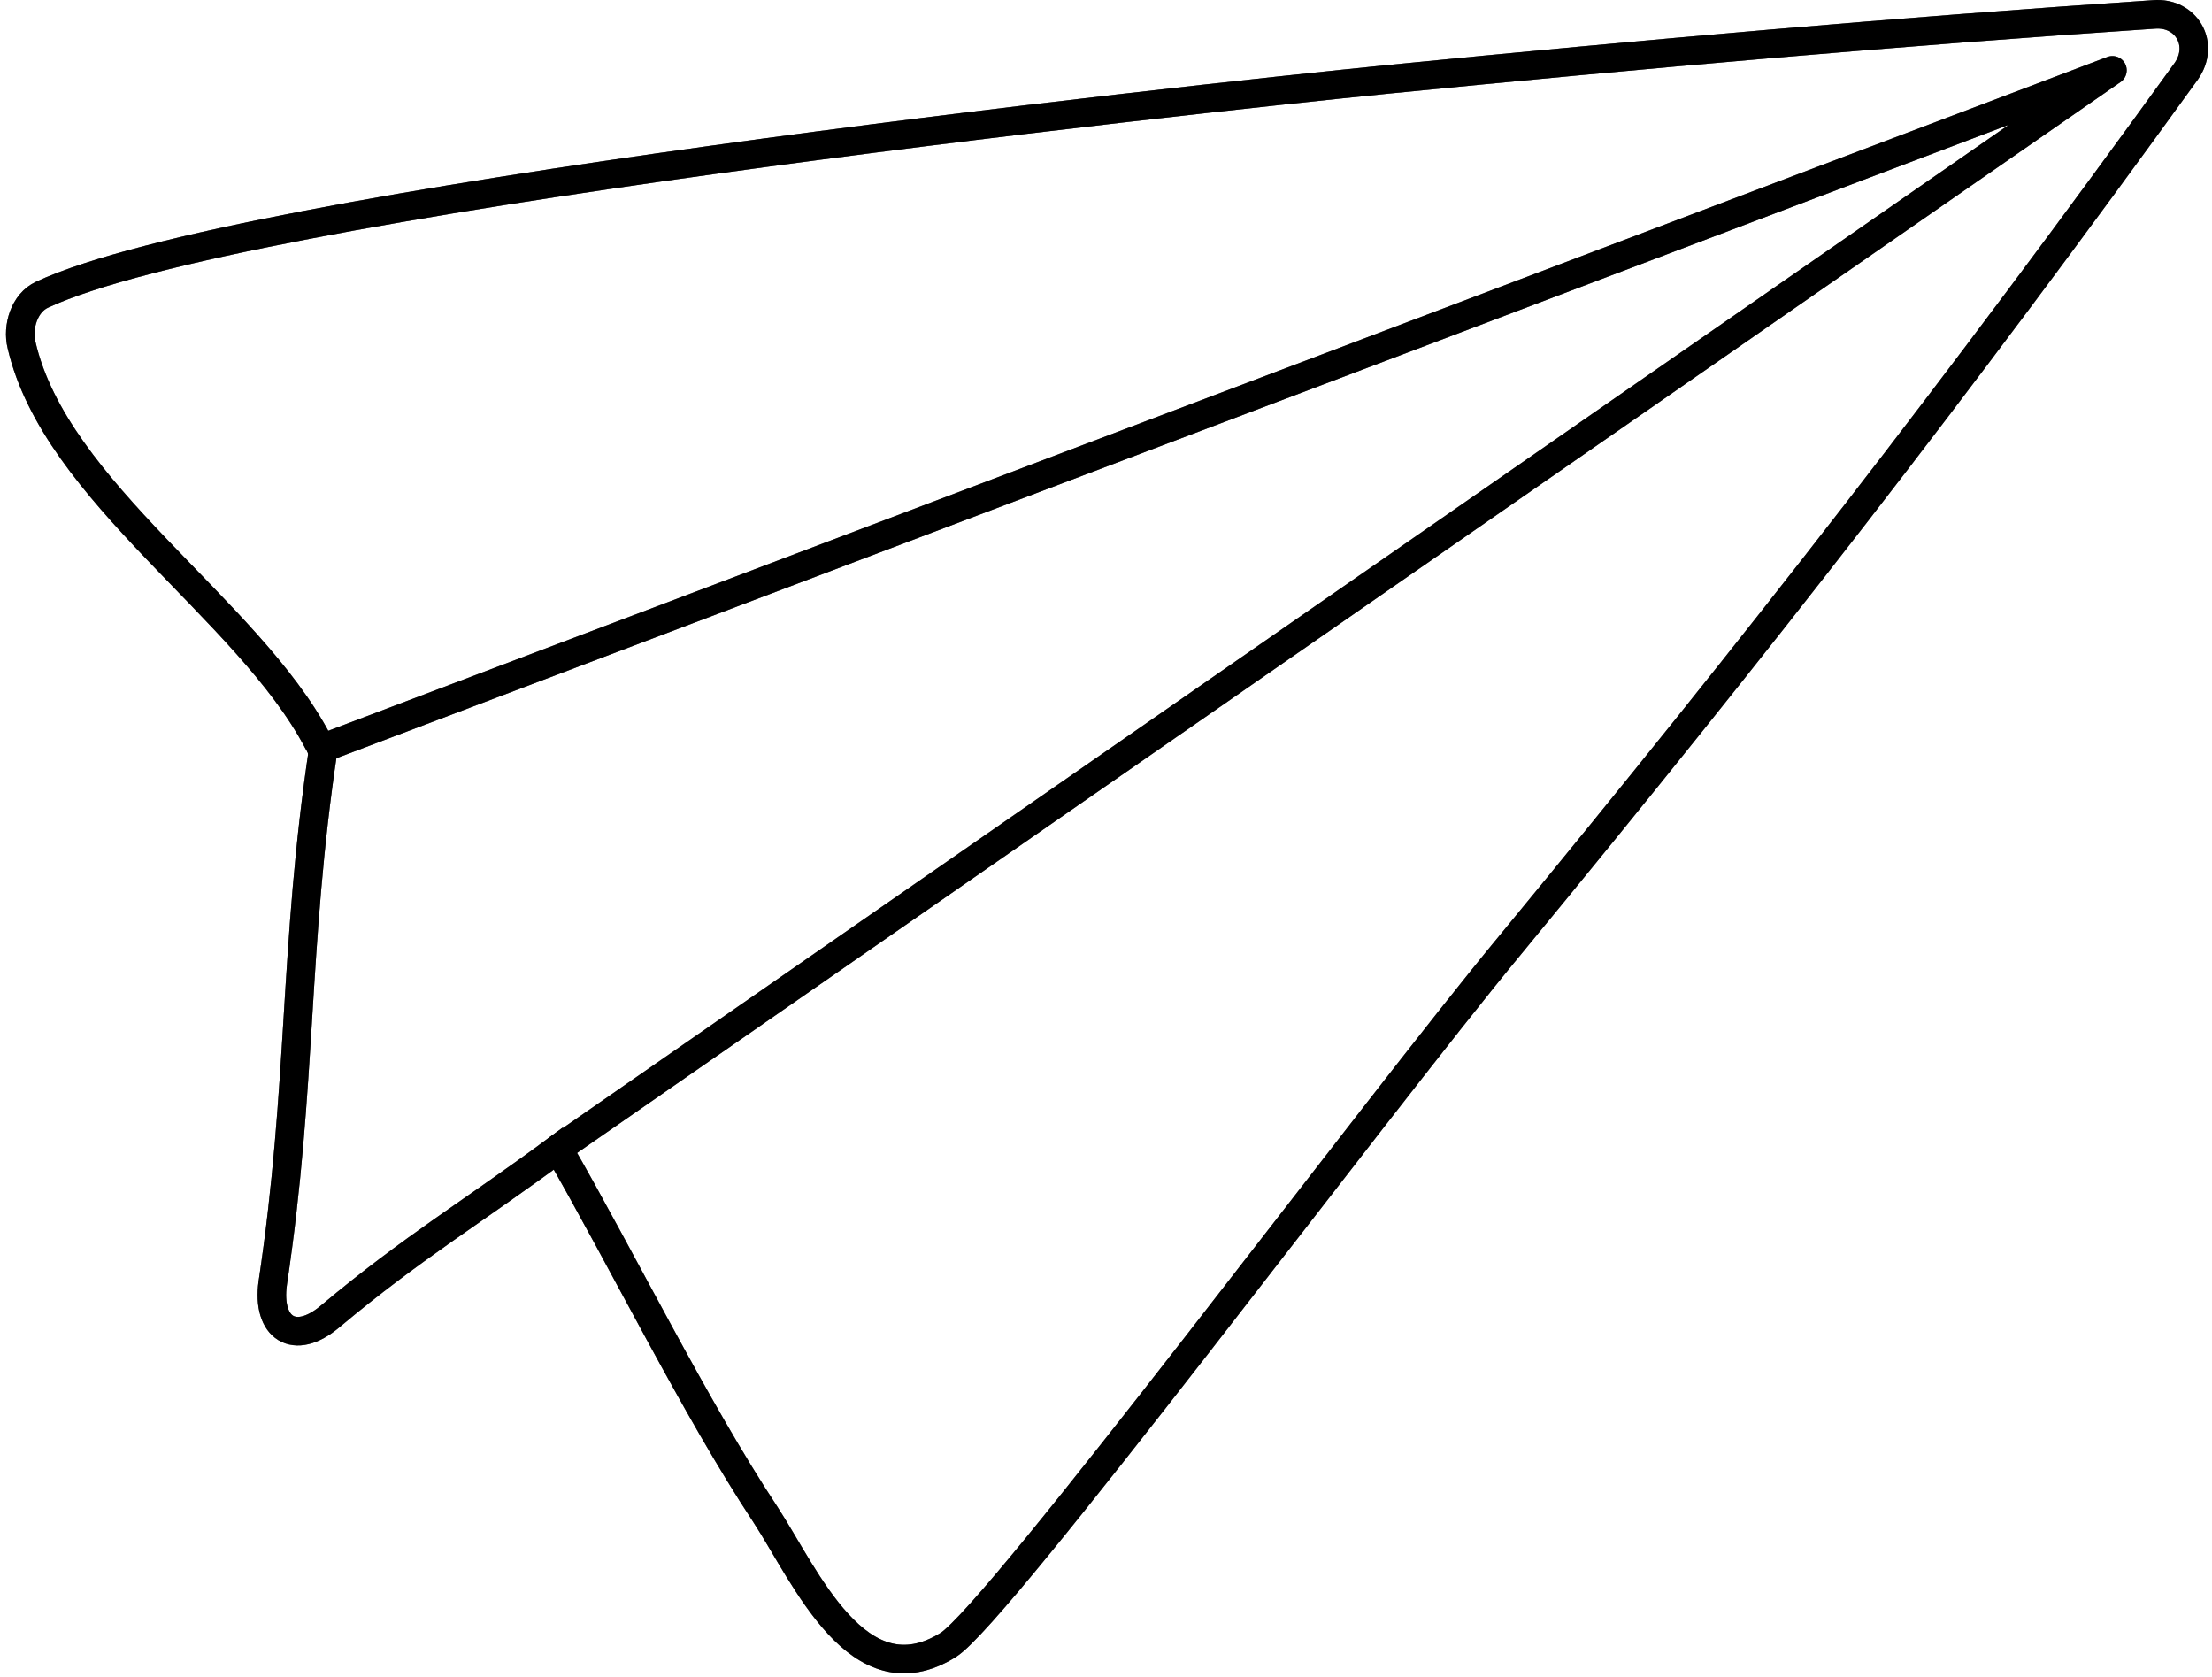
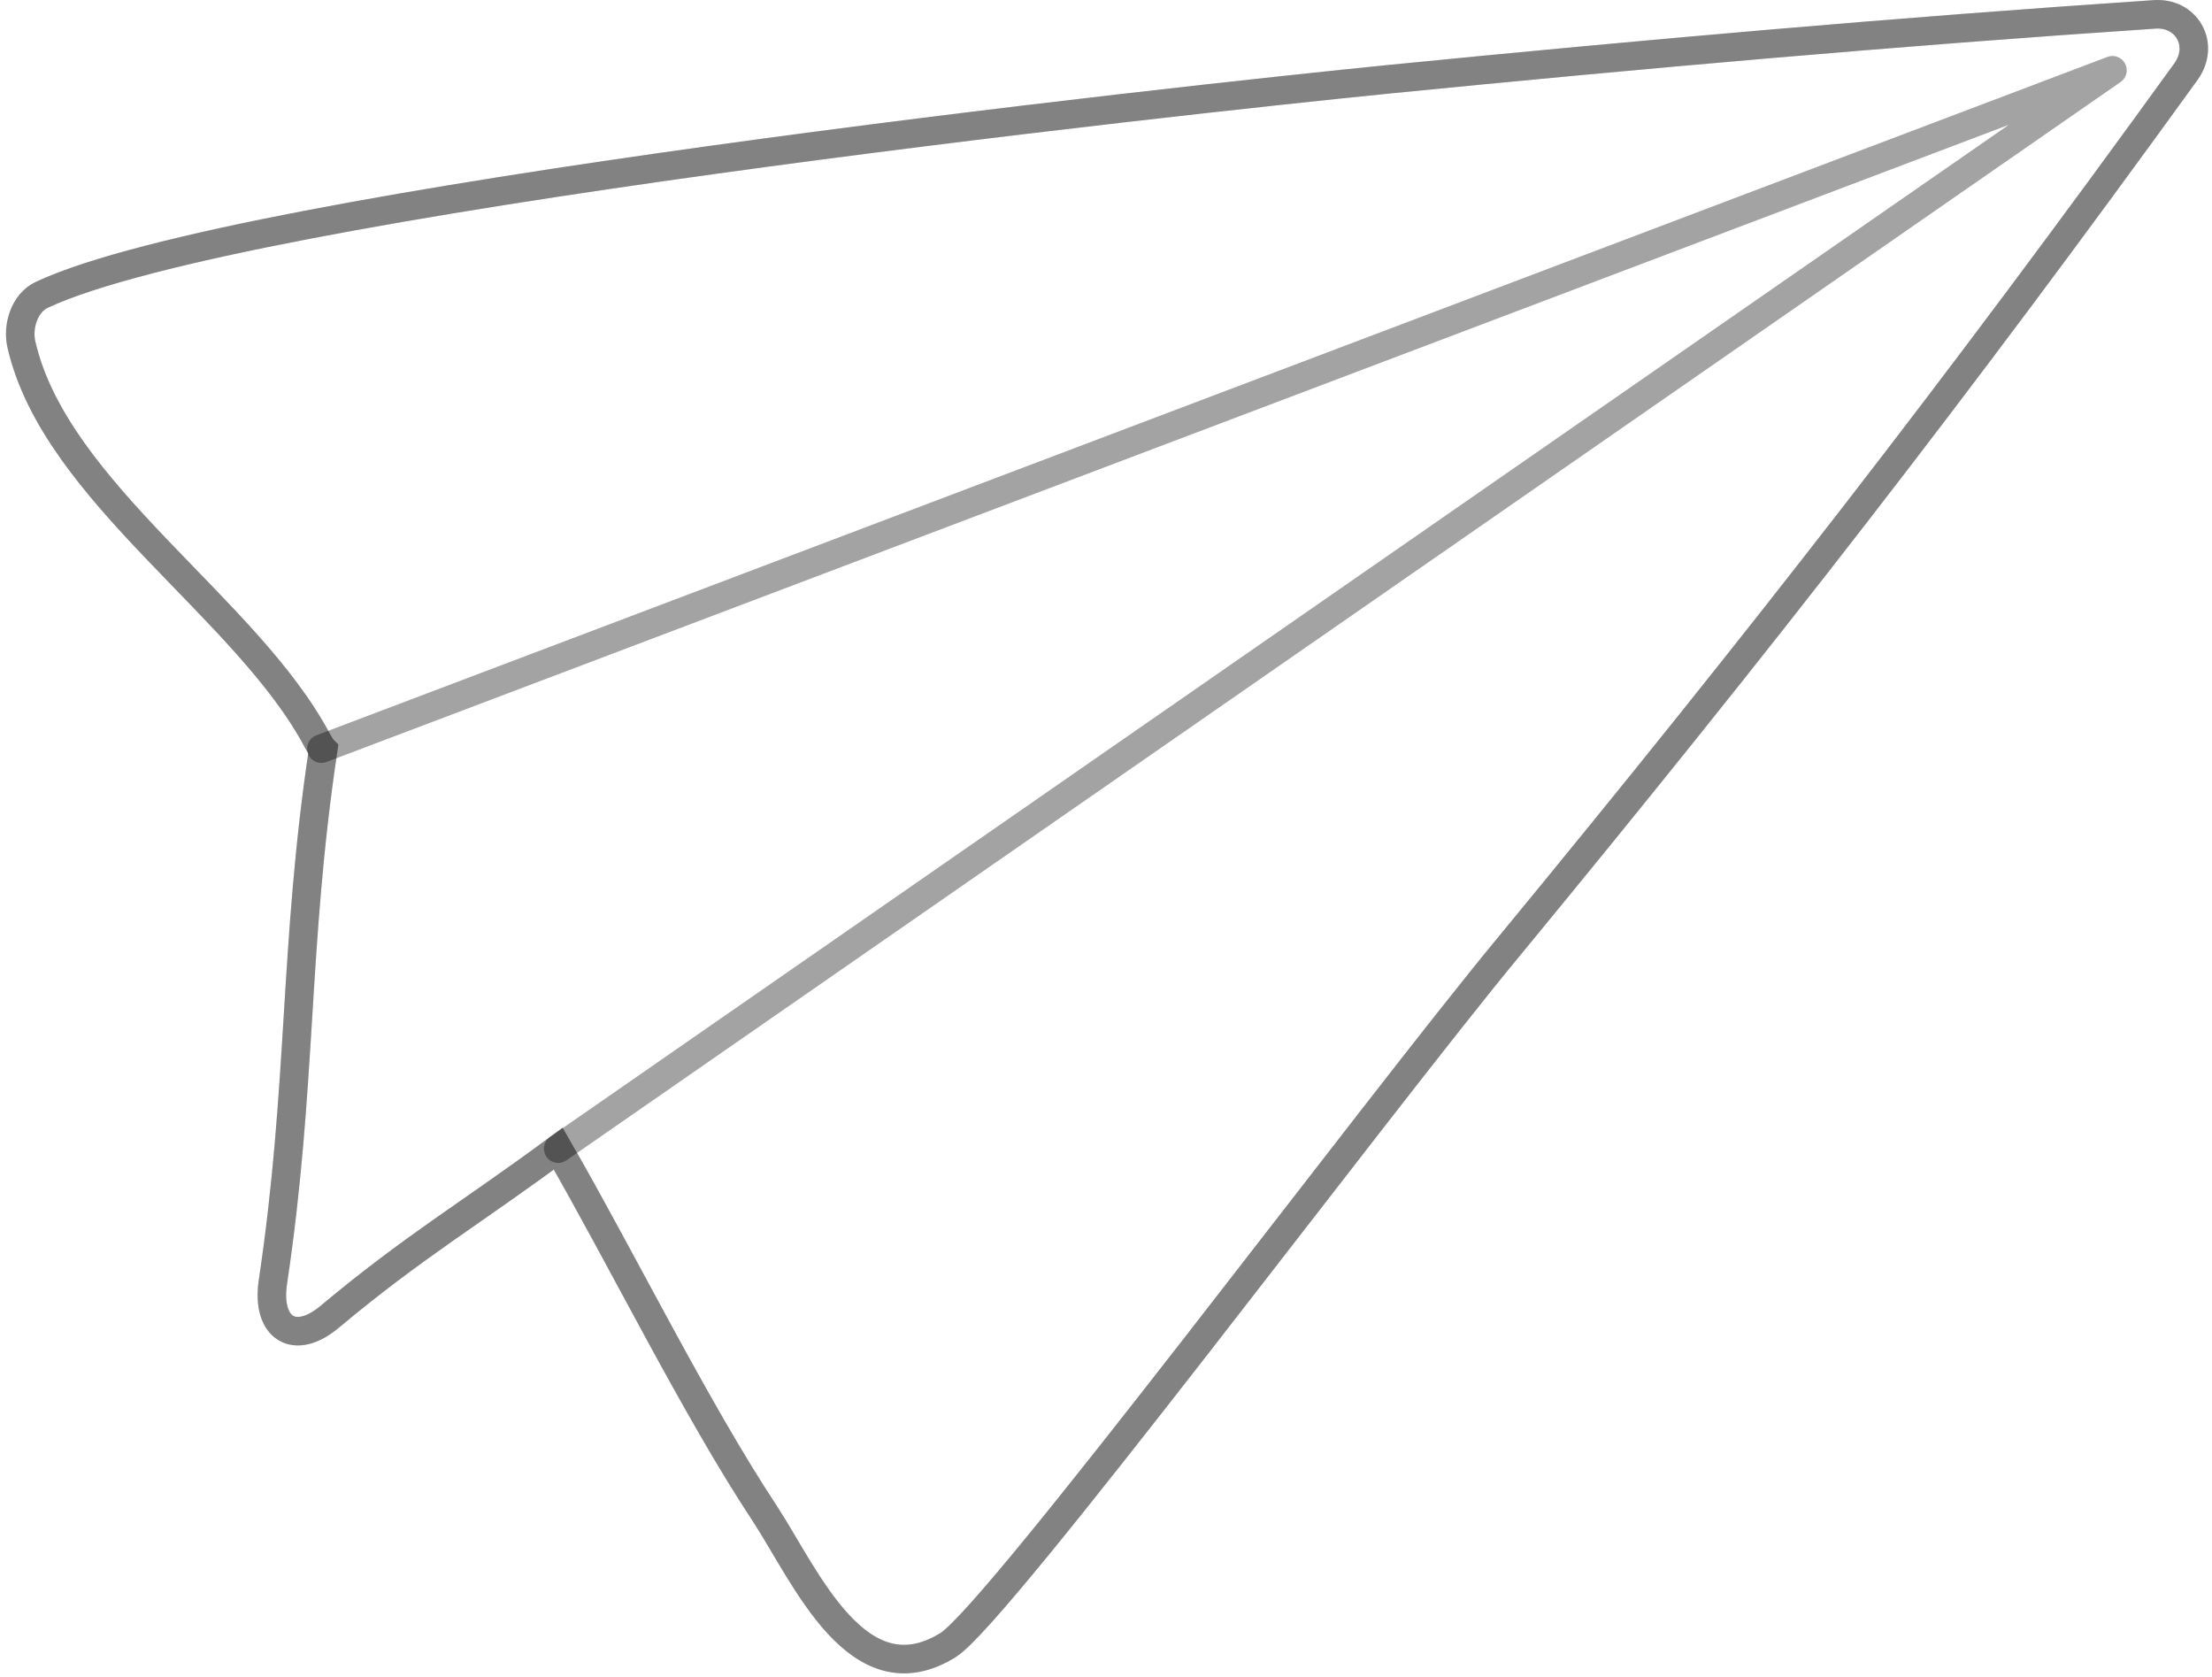
<svg xmlns="http://www.w3.org/2000/svg" width="310" height="235" viewBox="0 0 310 235" fill="none">
-   <path d="M44.538 103.89C44.79 104.269 45.042 104.774 45.295 105.026C41.13 132.797 42.392 151.984 38.228 179.755C37.344 186.066 41.256 188.717 46.304 184.425C57.914 174.706 66.117 169.909 78.232 160.947C87.192 176.473 97.414 197.301 107.257 212.196C112.936 220.906 120.255 238.326 132.875 230.5C139.942 226.082 192.692 155.266 211.748 132.292C246.578 90.005 274.089 54.66 306.395 9.975C309.045 6.188 306.395 1.643 301.852 2.022C266.012 4.421 230.298 7.576 194.585 11.111C165.56 14.014 33.811 28.278 5.921 41.28C3.397 42.416 2.388 45.824 3.019 48.349C7.814 69.051 34.694 85.208 44.538 103.89Z" stroke="black" stroke-width="4" stroke-miterlimit="10" />
  <path d="M44.538 103.89C44.79 104.269 45.042 104.774 45.295 105.026C41.13 132.797 42.392 151.984 38.228 179.755C37.344 186.066 41.256 188.717 46.304 184.425C57.914 174.706 66.117 169.909 78.232 160.947C87.192 176.473 97.414 197.301 107.257 212.196C112.936 220.906 120.255 238.326 132.875 230.5C139.942 226.082 192.692 155.266 211.748 132.292C246.578 90.005 274.089 54.66 306.395 9.975C309.045 6.188 306.395 1.643 301.852 2.022C266.012 4.421 230.298 7.576 194.585 11.111C165.56 14.014 33.811 28.278 5.921 41.28C3.397 42.416 2.388 45.824 3.019 48.349C7.814 69.051 34.694 85.208 44.538 103.89Z" stroke="black" stroke-opacity="0.2" stroke-width="4" stroke-miterlimit="10" />
  <path d="M44.538 103.89C44.79 104.269 45.042 104.774 45.295 105.026C41.13 132.797 42.392 151.984 38.228 179.755C37.344 186.066 41.256 188.717 46.304 184.425C57.914 174.706 66.117 169.909 78.232 160.947C87.192 176.473 97.414 197.301 107.257 212.196C112.936 220.906 120.255 238.326 132.875 230.5C139.942 226.082 192.692 155.266 211.748 132.292C246.578 90.005 274.089 54.66 306.395 9.975C309.045 6.188 306.395 1.643 301.852 2.022C266.012 4.421 230.298 7.576 194.585 11.111C165.56 14.014 33.811 28.278 5.921 41.28C3.397 42.416 2.388 45.824 3.019 48.349C7.814 69.051 34.694 85.208 44.538 103.89Z" stroke="black" stroke-opacity="0.2" stroke-width="4" stroke-miterlimit="10" />
  <path d="M44.538 103.89C44.79 104.269 45.042 104.774 45.295 105.026C41.13 132.797 42.392 151.984 38.228 179.755C37.344 186.066 41.256 188.717 46.304 184.425C57.914 174.706 66.117 169.909 78.232 160.947C87.192 176.473 97.414 197.301 107.257 212.196C112.936 220.906 120.255 238.326 132.875 230.5C139.942 226.082 192.692 155.266 211.748 132.292C246.578 90.005 274.089 54.66 306.395 9.975C309.045 6.188 306.395 1.643 301.852 2.022C266.012 4.421 230.298 7.576 194.585 11.111C165.56 14.014 33.811 28.278 5.921 41.28C3.397 42.416 2.388 45.824 3.019 48.349C7.814 69.051 34.694 85.208 44.538 103.89Z" stroke="black" stroke-opacity="0.2" stroke-width="4" stroke-miterlimit="10" />
-   <path d="M44.538 103.89C44.79 104.269 45.042 104.774 45.295 105.026C41.13 132.797 42.392 151.984 38.228 179.755C37.344 186.066 41.256 188.717 46.304 184.425C57.914 174.706 66.117 169.909 78.232 160.947C87.192 176.473 97.414 197.301 107.257 212.196C112.936 220.906 120.255 238.326 132.875 230.5C139.942 226.082 192.692 155.266 211.748 132.292C246.578 90.005 274.089 54.66 306.395 9.975C309.045 6.188 306.395 1.643 301.852 2.022C266.012 4.421 230.298 7.576 194.585 11.111C165.56 14.014 33.811 28.278 5.921 41.28C3.397 42.416 2.388 45.824 3.019 48.349C7.814 69.051 34.694 85.208 44.538 103.89Z" stroke="black" stroke-opacity="0.2" stroke-width="4" stroke-miterlimit="10" />
-   <path d="M45.041 104.901L296.045 9.85L78.231 160.948" stroke="black" stroke-width="4" stroke-miterlimit="10" stroke-linecap="round" stroke-linejoin="round" />
-   <path d="M45.041 104.901L296.045 9.85L78.231 160.948" stroke="black" stroke-opacity="0.2" stroke-width="4" stroke-miterlimit="10" stroke-linecap="round" stroke-linejoin="round" />
-   <path d="M45.041 104.901L296.045 9.85L78.231 160.948" stroke="black" stroke-opacity="0.2" stroke-width="4" stroke-miterlimit="10" stroke-linecap="round" stroke-linejoin="round" />
  <path d="M45.041 104.901L296.045 9.85L78.231 160.948" stroke="black" stroke-opacity="0.2" stroke-width="4" stroke-miterlimit="10" stroke-linecap="round" stroke-linejoin="round" />
  <path d="M45.041 104.901L296.045 9.85L78.231 160.948" stroke="black" stroke-opacity="0.2" stroke-width="4" stroke-miterlimit="10" stroke-linecap="round" stroke-linejoin="round" />
</svg>